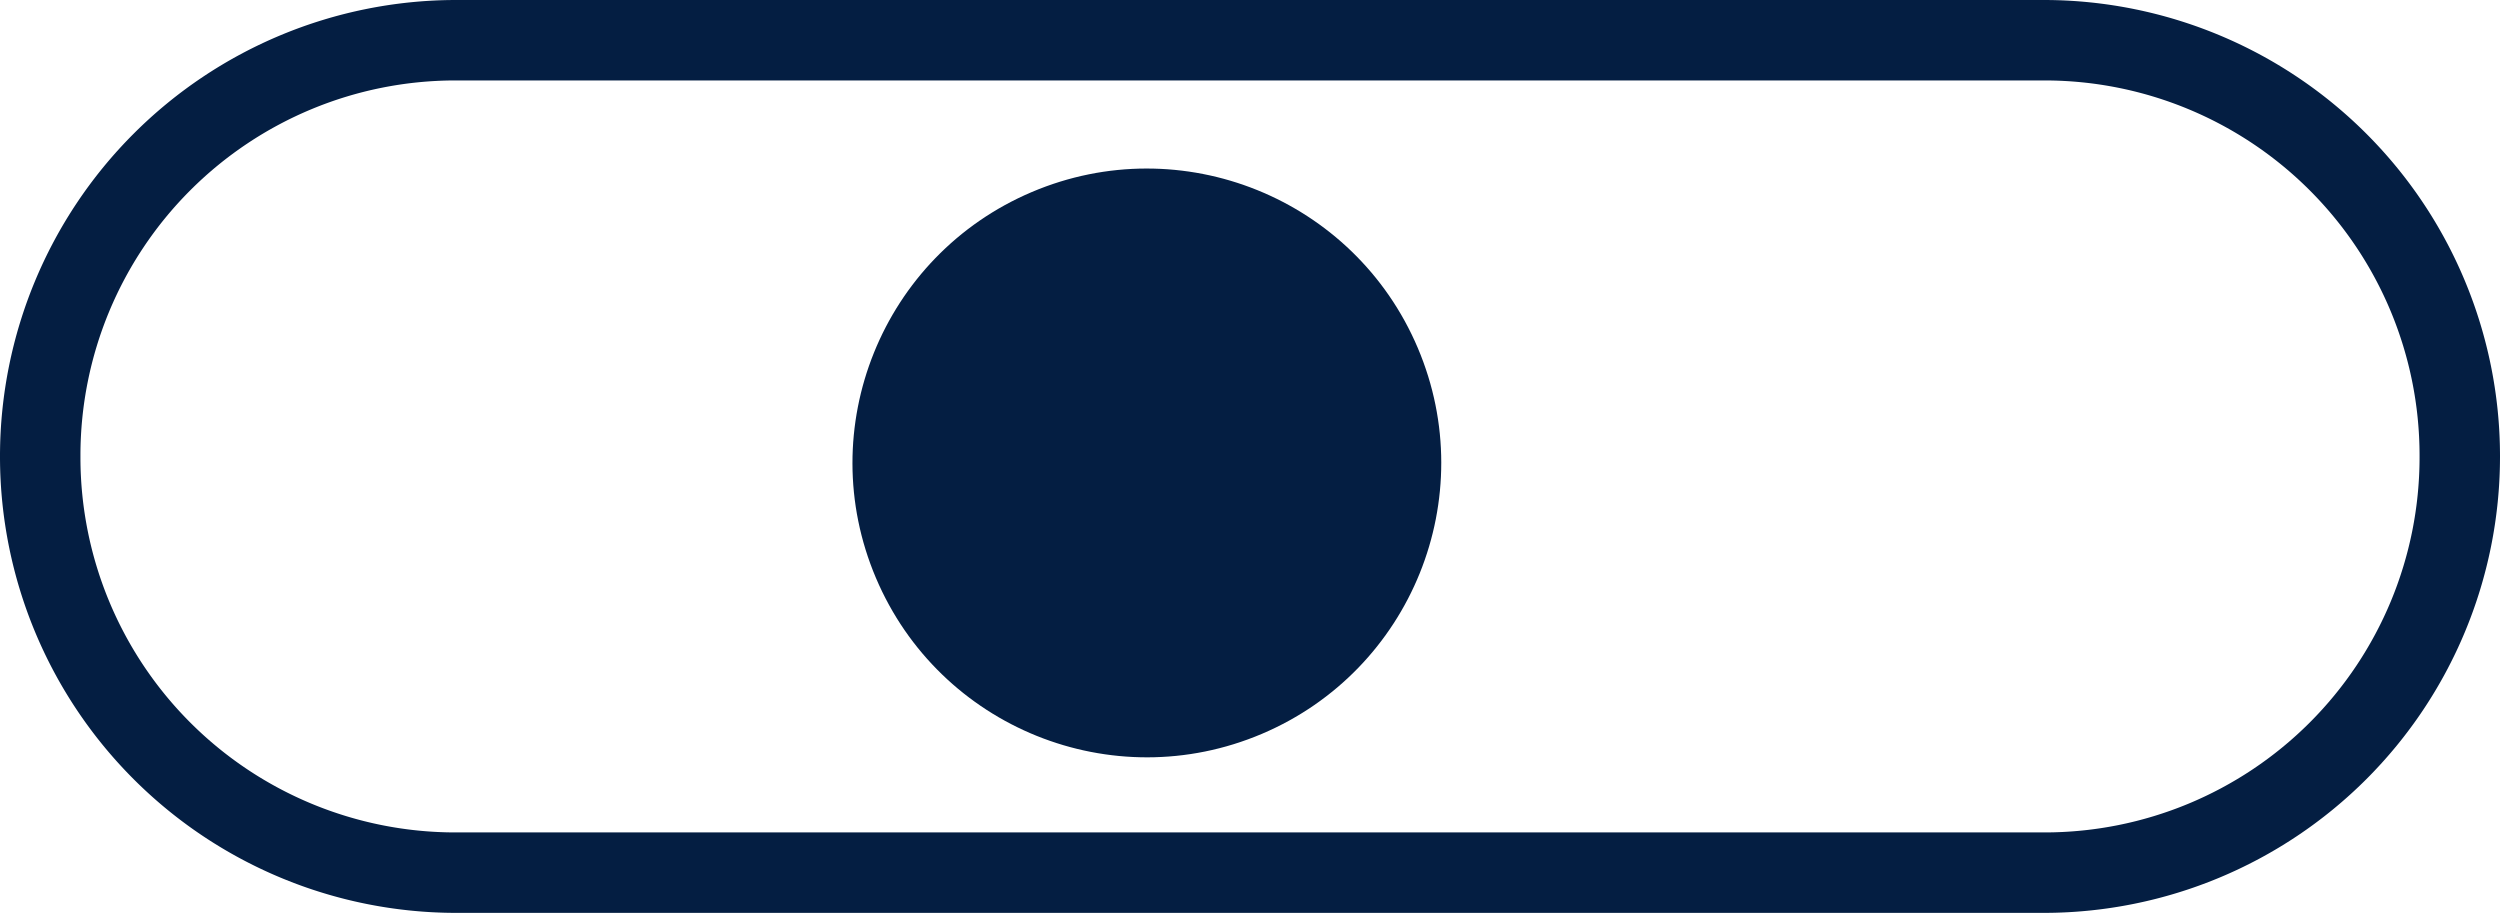
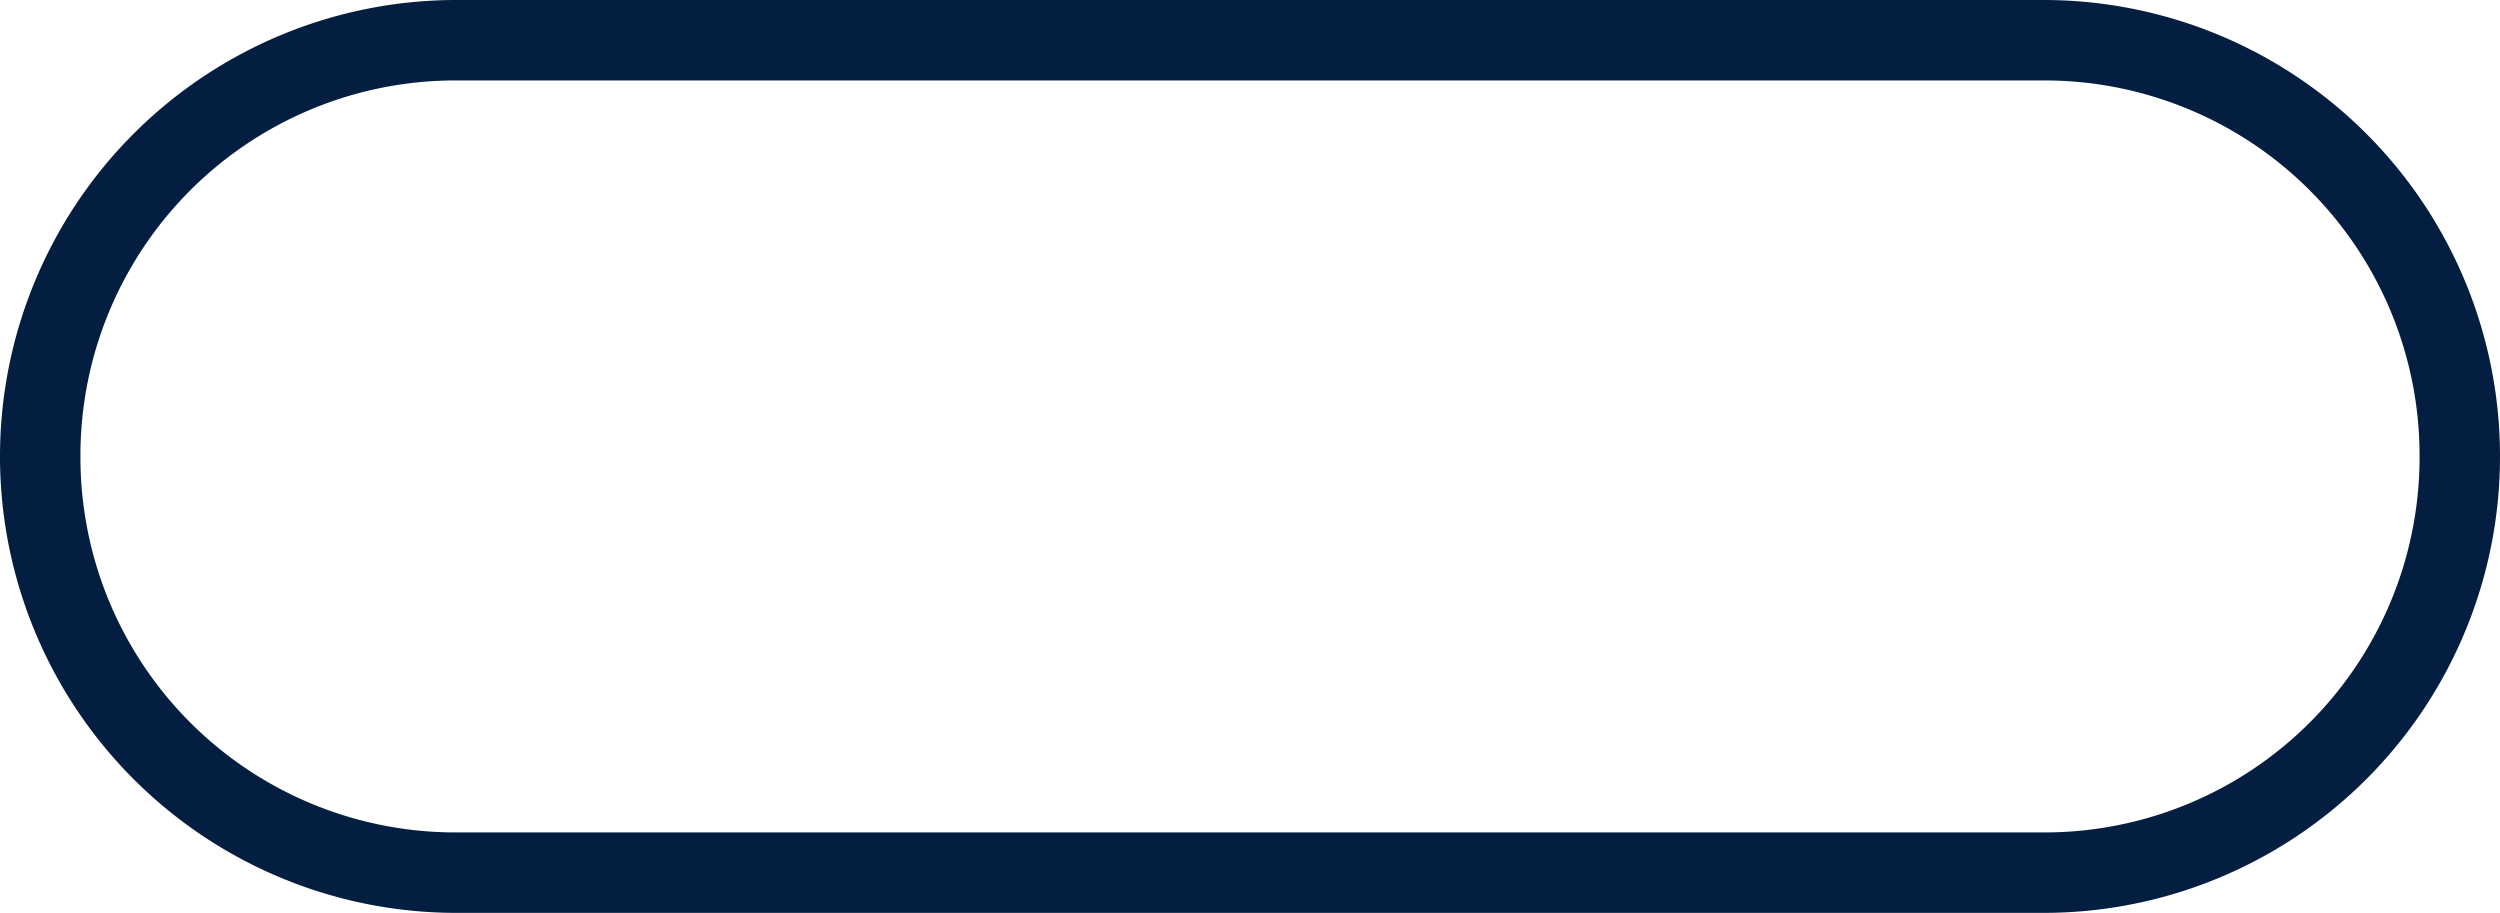
<svg xmlns="http://www.w3.org/2000/svg" id="Group_134" data-name="Group 134" width="136.456" height="49.827" viewBox="0 0 136.456 49.827">
-   <ellipse id="Ellipse_20" data-name="Ellipse 20" cx="16.056" cy="16.056" rx="16.056" ry="16.056" transform="matrix(-0.921, 0.391, -0.391, -0.921, 83.664, 33.778)" fill="#041e42" />
  <path id="Path_54" data-name="Path 54" d="M111.617,4.391a20.471,20.471,0,0,1,20.448,20.448v.149a20.471,20.471,0,0,1-20.448,20.448H24.839A20.471,20.471,0,0,1,4.391,24.988v-.149A20.471,20.471,0,0,1,24.839,4.391h86.778m0-4.391H24.839A24.912,24.912,0,0,0,0,24.839v.149A24.912,24.912,0,0,0,24.839,49.827h86.778a24.912,24.912,0,0,0,24.839-24.839v-.149A24.912,24.912,0,0,0,111.617,0Z" transform="translate(136.456 49.827) rotate(180)" fill="#041e42" />
</svg>